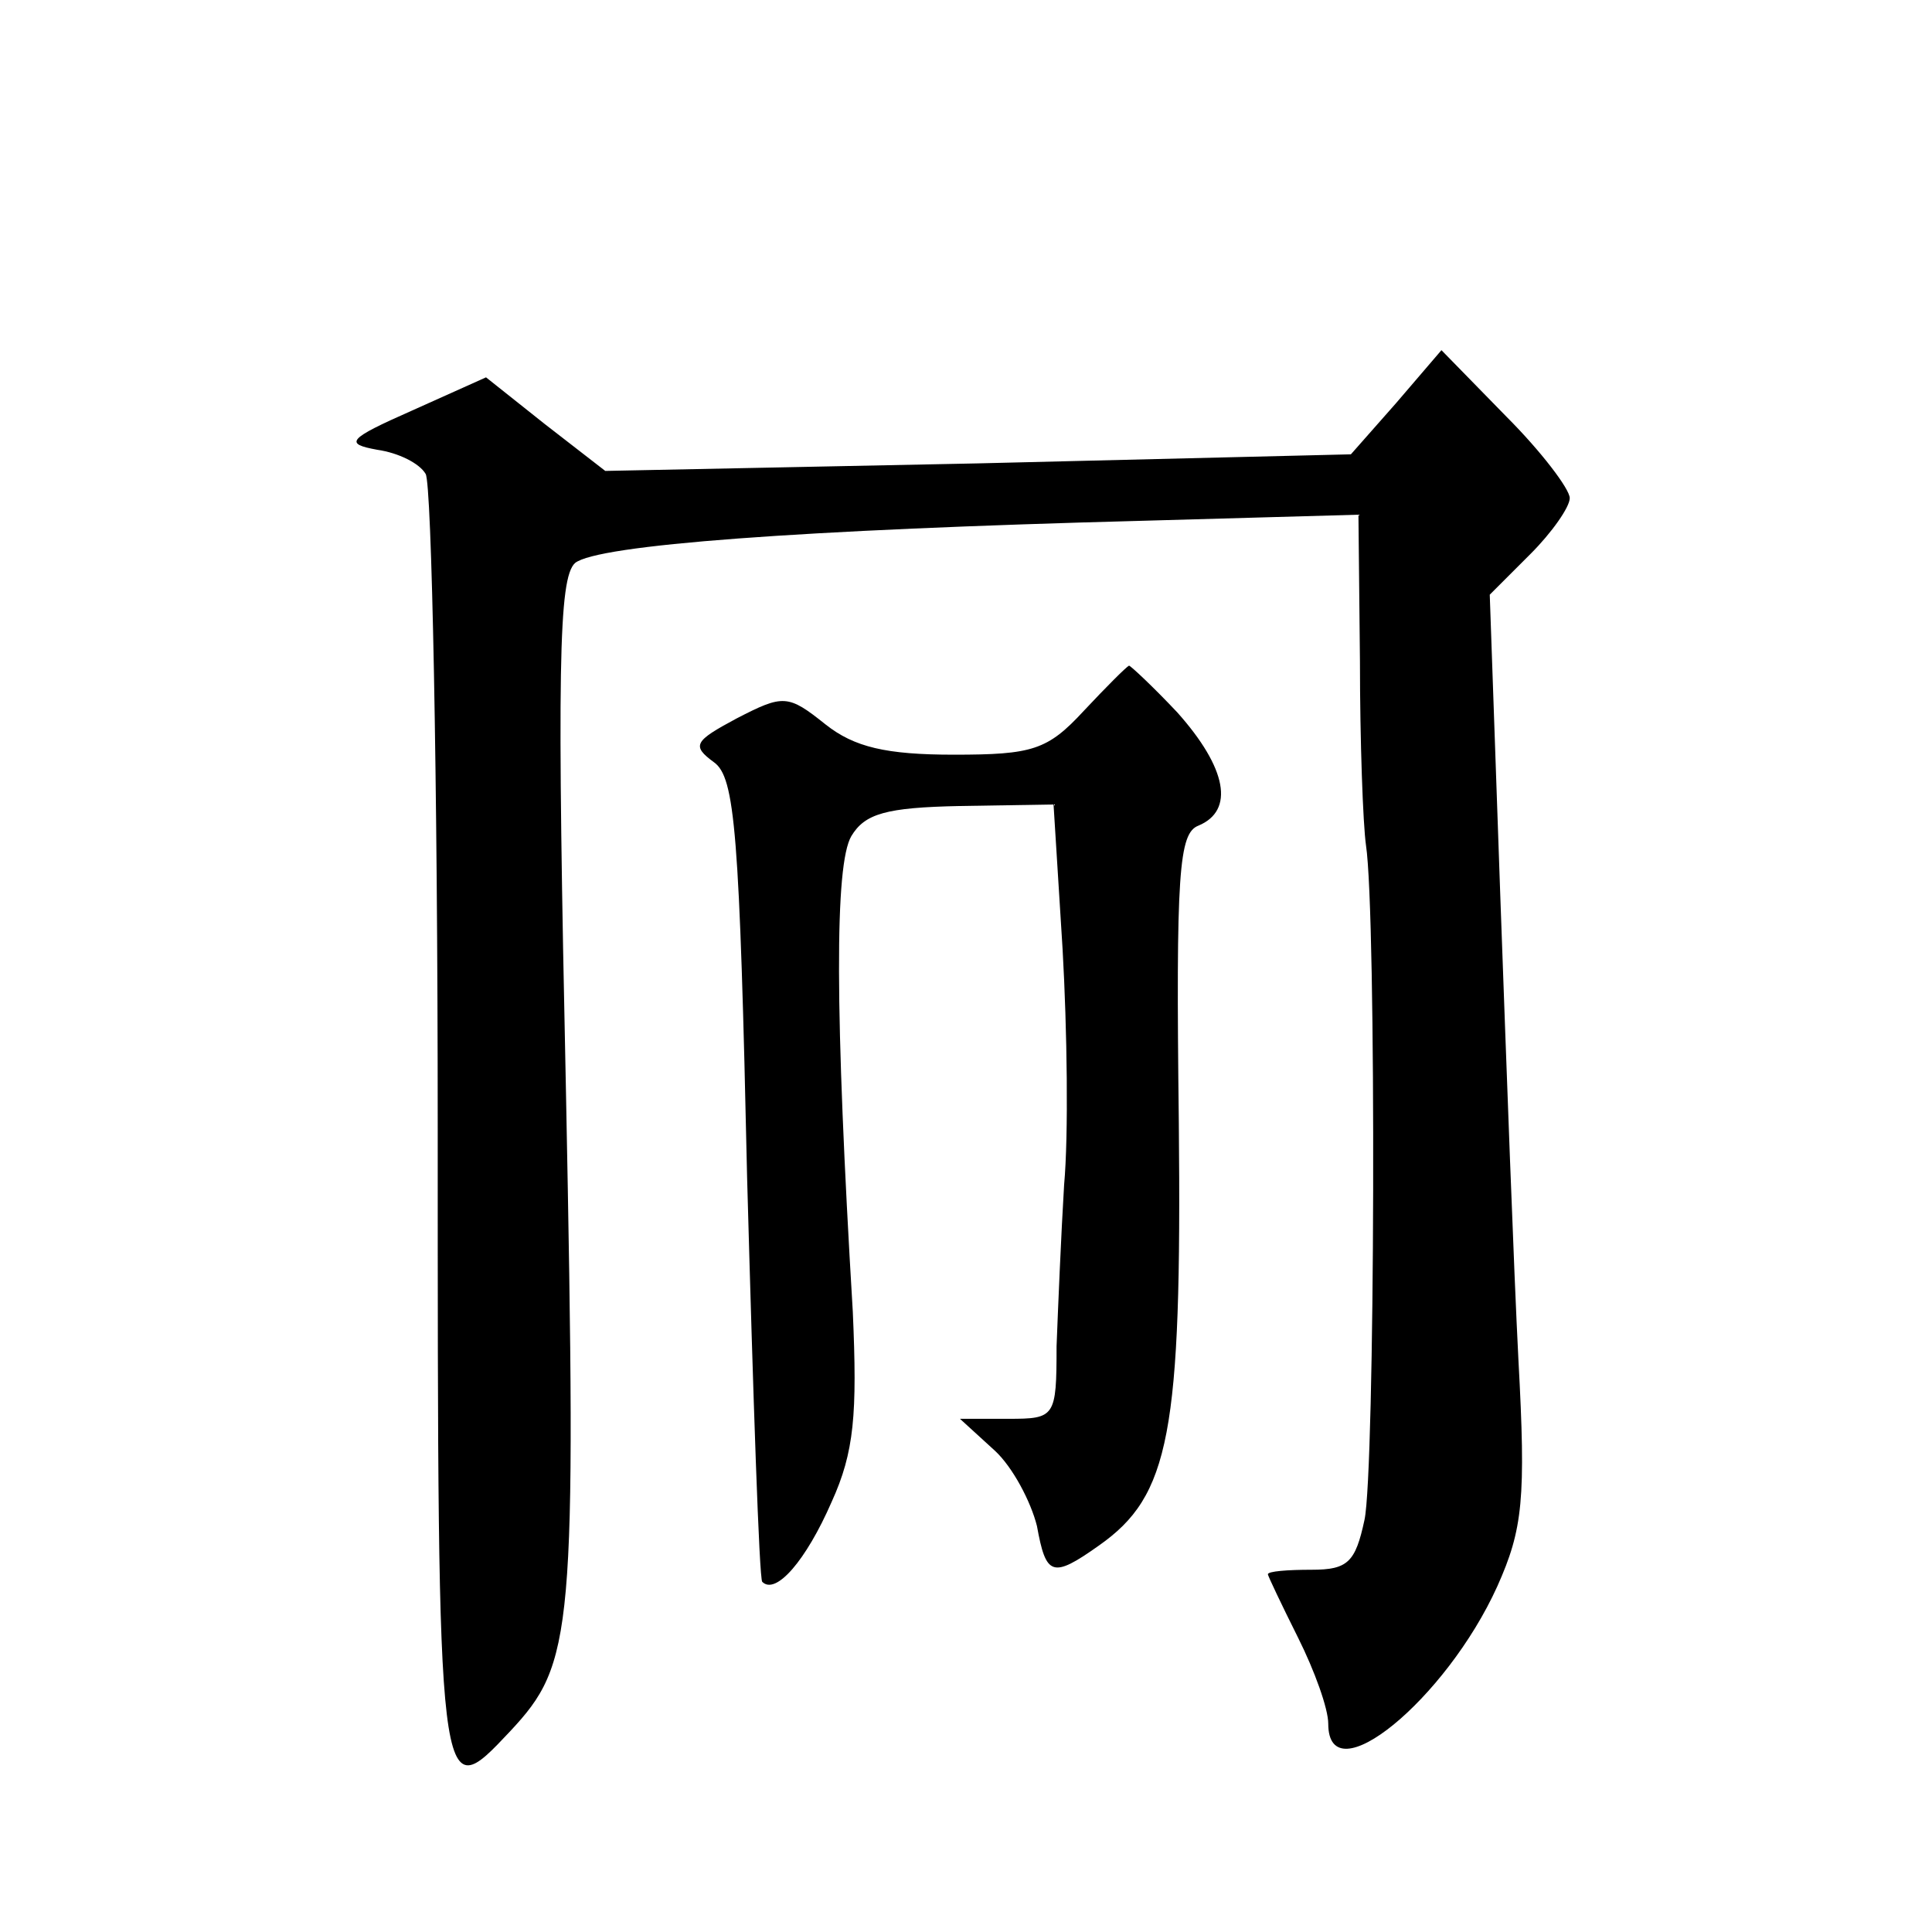
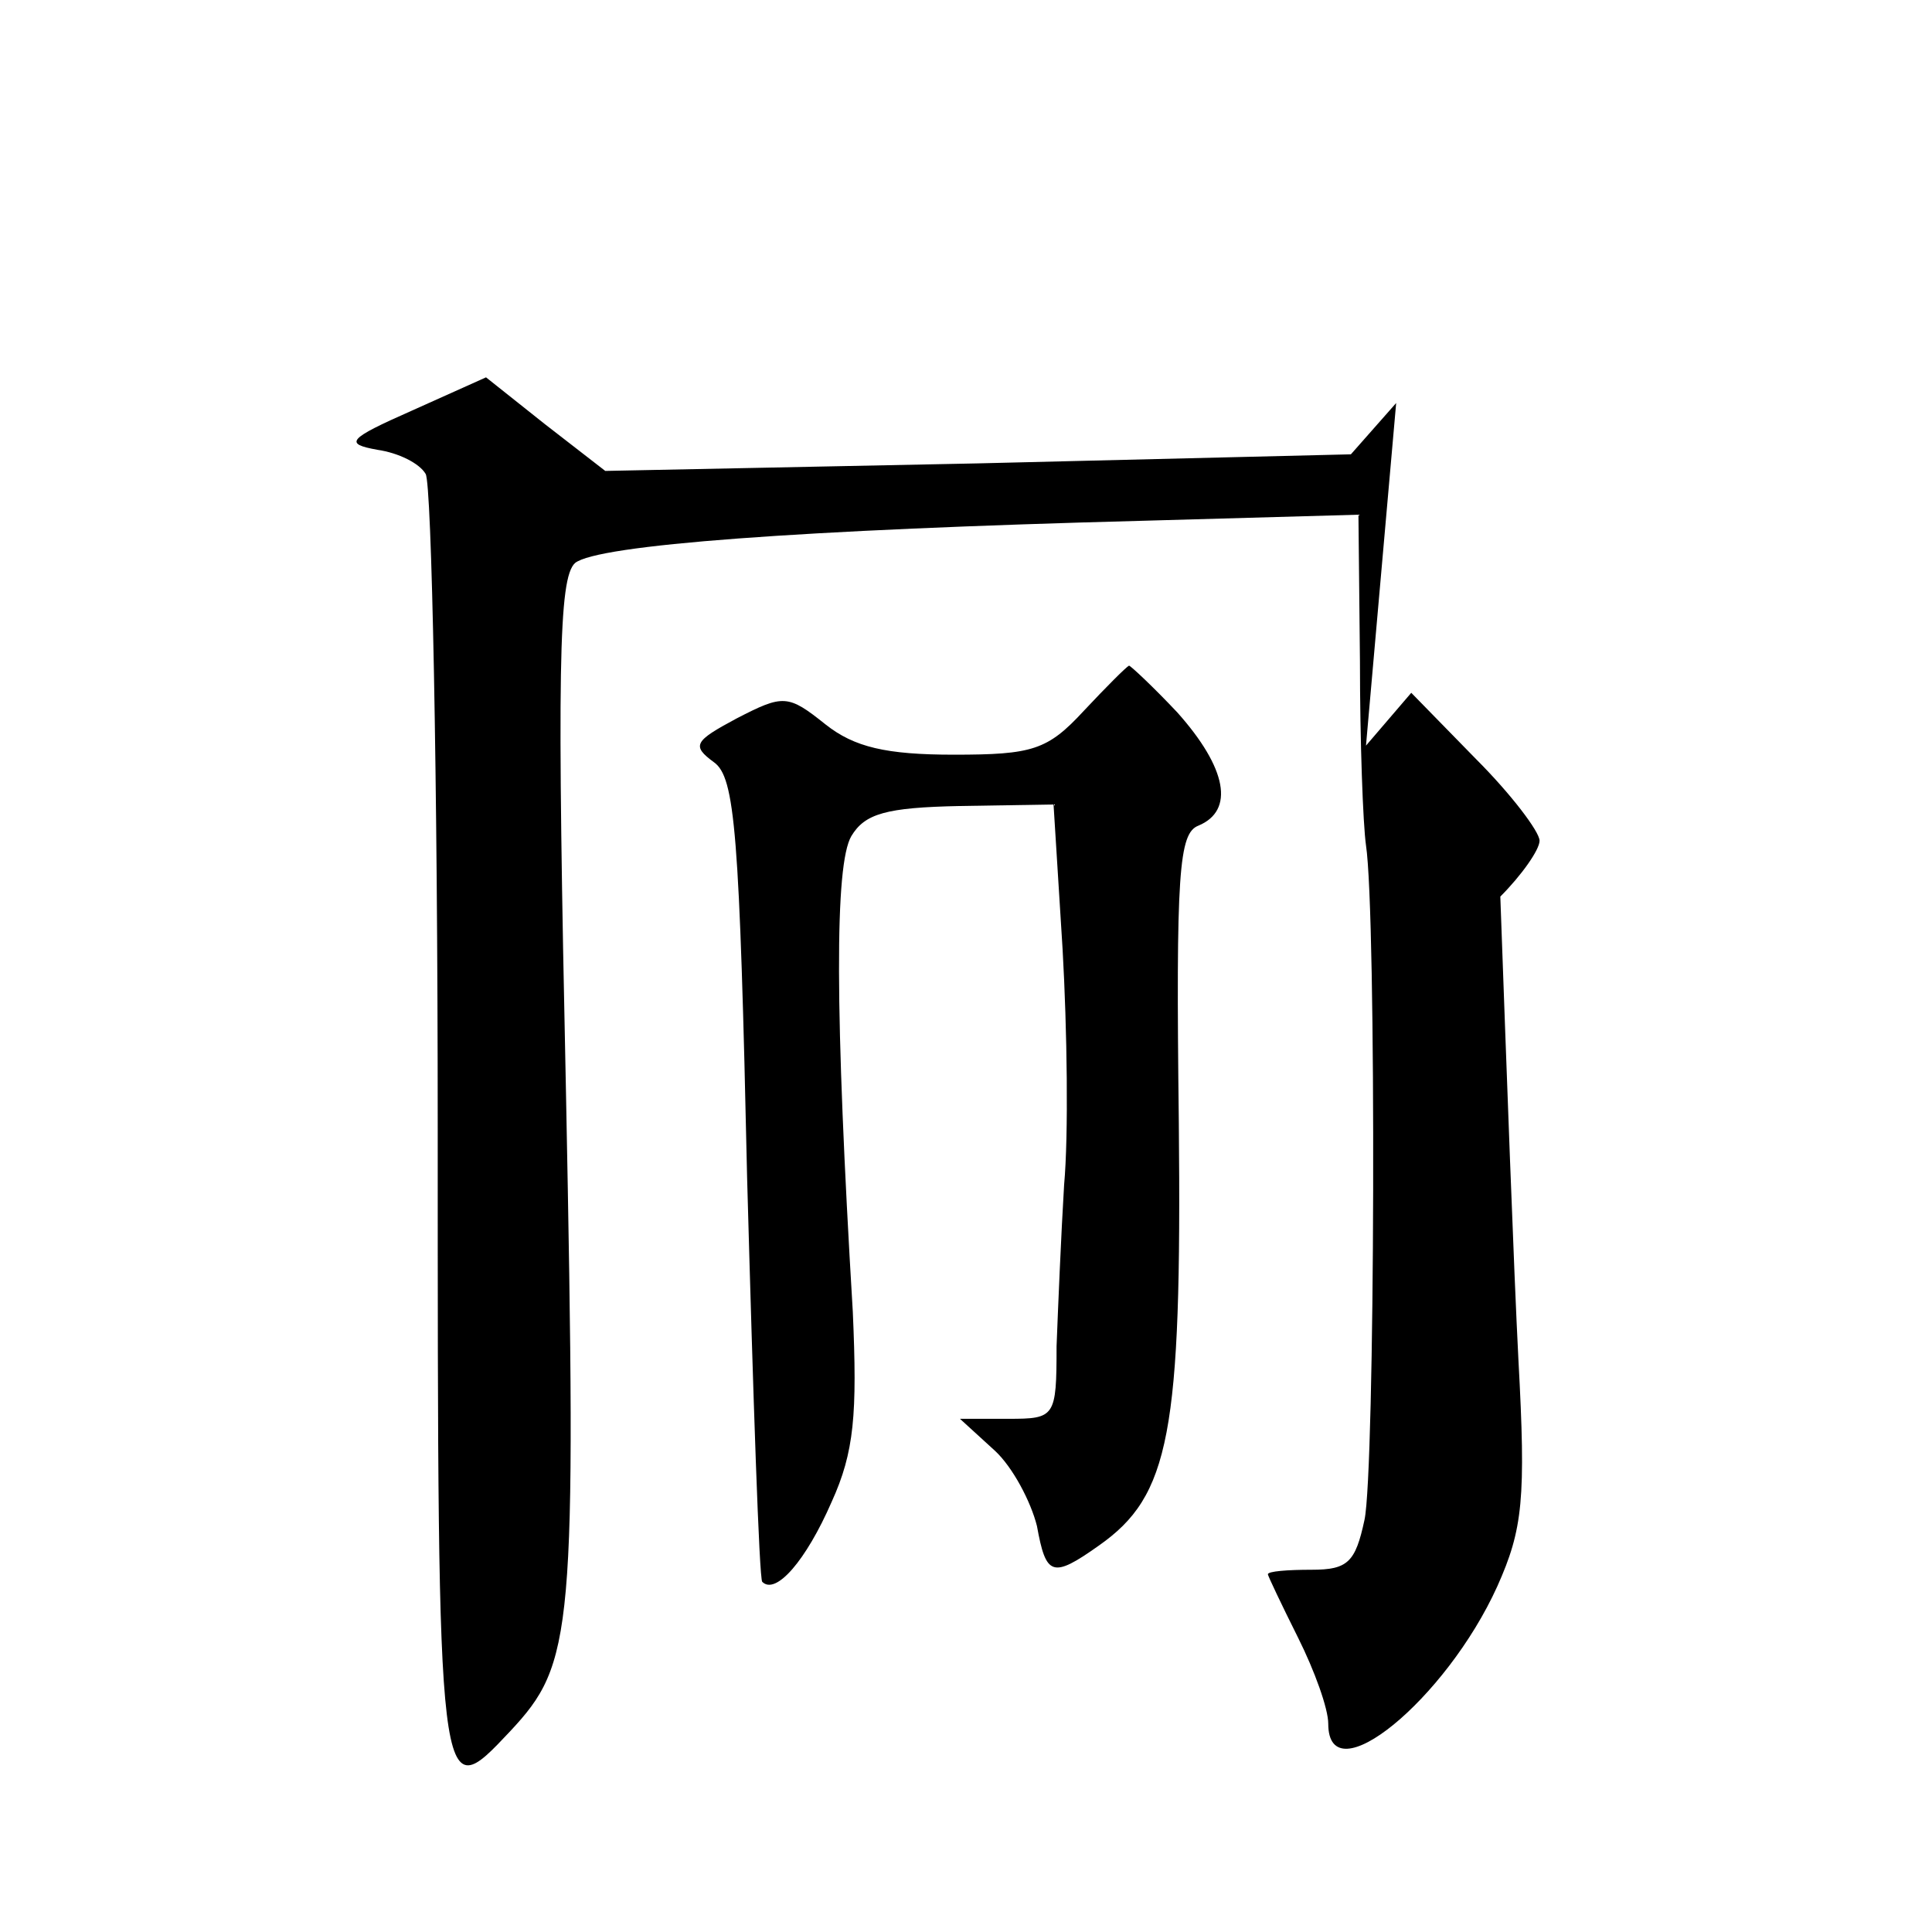
<svg xmlns="http://www.w3.org/2000/svg" version="1.0" width="128pt" height="128pt" viewBox="0 0 128 128" preserveAspectRatio="xMidYMid meet">
  <g transform="translate(0,128) scale(0.1,-0.1)" fill="#0" stroke="none">
-     <path d="M925 1013 l-30 -34 -247 -6 -247 -5 -40 31 -39 31 -49 -22 c-43 -19 -45 -22 -23 -26 14 -2 28 -9 32 -16 4 -6 8 -201 8 -433 0 -452 0 -451 48 -400 42 45 44 64 37 422 -6 282 -5 342 6 352 15 12 148 22 377 28 l142 4 1 -97 c0 -53 2 -108 4 -122 7 -46 6 -415 -1 -447 -6 -28 -11 -33 -35 -33 -16 0 -29 -1 -29 -3 0 -1 9 -20 20 -42 11 -22 20 -47 20 -57 0 -48 78 16 112 91 17 38 19 58 14 150 -3 58 -8 196 -12 307 l-7 200 27 27 c14 14 26 31 26 37 0 6 -19 31 -42 54 l-43 44 -30 -35z M718 809 c-24 -26 -34 -29 -86 -29 -45 0 -66 5 -85 20 -25 20 -28 20 -59 4 -28 -15 -30 -18 -15 -29 14 -10 17 -46 22 -276 4 -145 8 -265 10 -267 9 -9 29 14 46 53 15 33 17 58 14 126 -12 200 -12 296 -1 315 9 15 23 19 72 20 l62 1 6 -96 c3 -53 4 -123 1 -156 -2 -33 -4 -81 -5 -107 0 -47 -1 -48 -32 -48 l-32 0 23 -21 c12 -11 24 -34 28 -50 6 -33 10 -35 41 -13 47 33 55 74 53 280 -2 166 0 192 13 197 24 10 19 38 -14 75 -16 17 -31 31 -32 31 -2 -1 -15 -14 -30 -30z" />
+     <path d="M925 1013 l-30 -34 -247 -6 -247 -5 -40 31 -39 31 -49 -22 c-43 -19 -45 -22 -23 -26 14 -2 28 -9 32 -16 4 -6 8 -201 8 -433 0 -452 0 -451 48 -400 42 45 44 64 37 422 -6 282 -5 342 6 352 15 12 148 22 377 28 l142 4 1 -97 c0 -53 2 -108 4 -122 7 -46 6 -415 -1 -447 -6 -28 -11 -33 -35 -33 -16 0 -29 -1 -29 -3 0 -1 9 -20 20 -42 11 -22 20 -47 20 -57 0 -48 78 16 112 91 17 38 19 58 14 150 -3 58 -8 196 -12 307 c14 14 26 31 26 37 0 6 -19 31 -42 54 l-43 44 -30 -35z M718 809 c-24 -26 -34 -29 -86 -29 -45 0 -66 5 -85 20 -25 20 -28 20 -59 4 -28 -15 -30 -18 -15 -29 14 -10 17 -46 22 -276 4 -145 8 -265 10 -267 9 -9 29 14 46 53 15 33 17 58 14 126 -12 200 -12 296 -1 315 9 15 23 19 72 20 l62 1 6 -96 c3 -53 4 -123 1 -156 -2 -33 -4 -81 -5 -107 0 -47 -1 -48 -32 -48 l-32 0 23 -21 c12 -11 24 -34 28 -50 6 -33 10 -35 41 -13 47 33 55 74 53 280 -2 166 0 192 13 197 24 10 19 38 -14 75 -16 17 -31 31 -32 31 -2 -1 -15 -14 -30 -30z" />
  </g>
</svg>